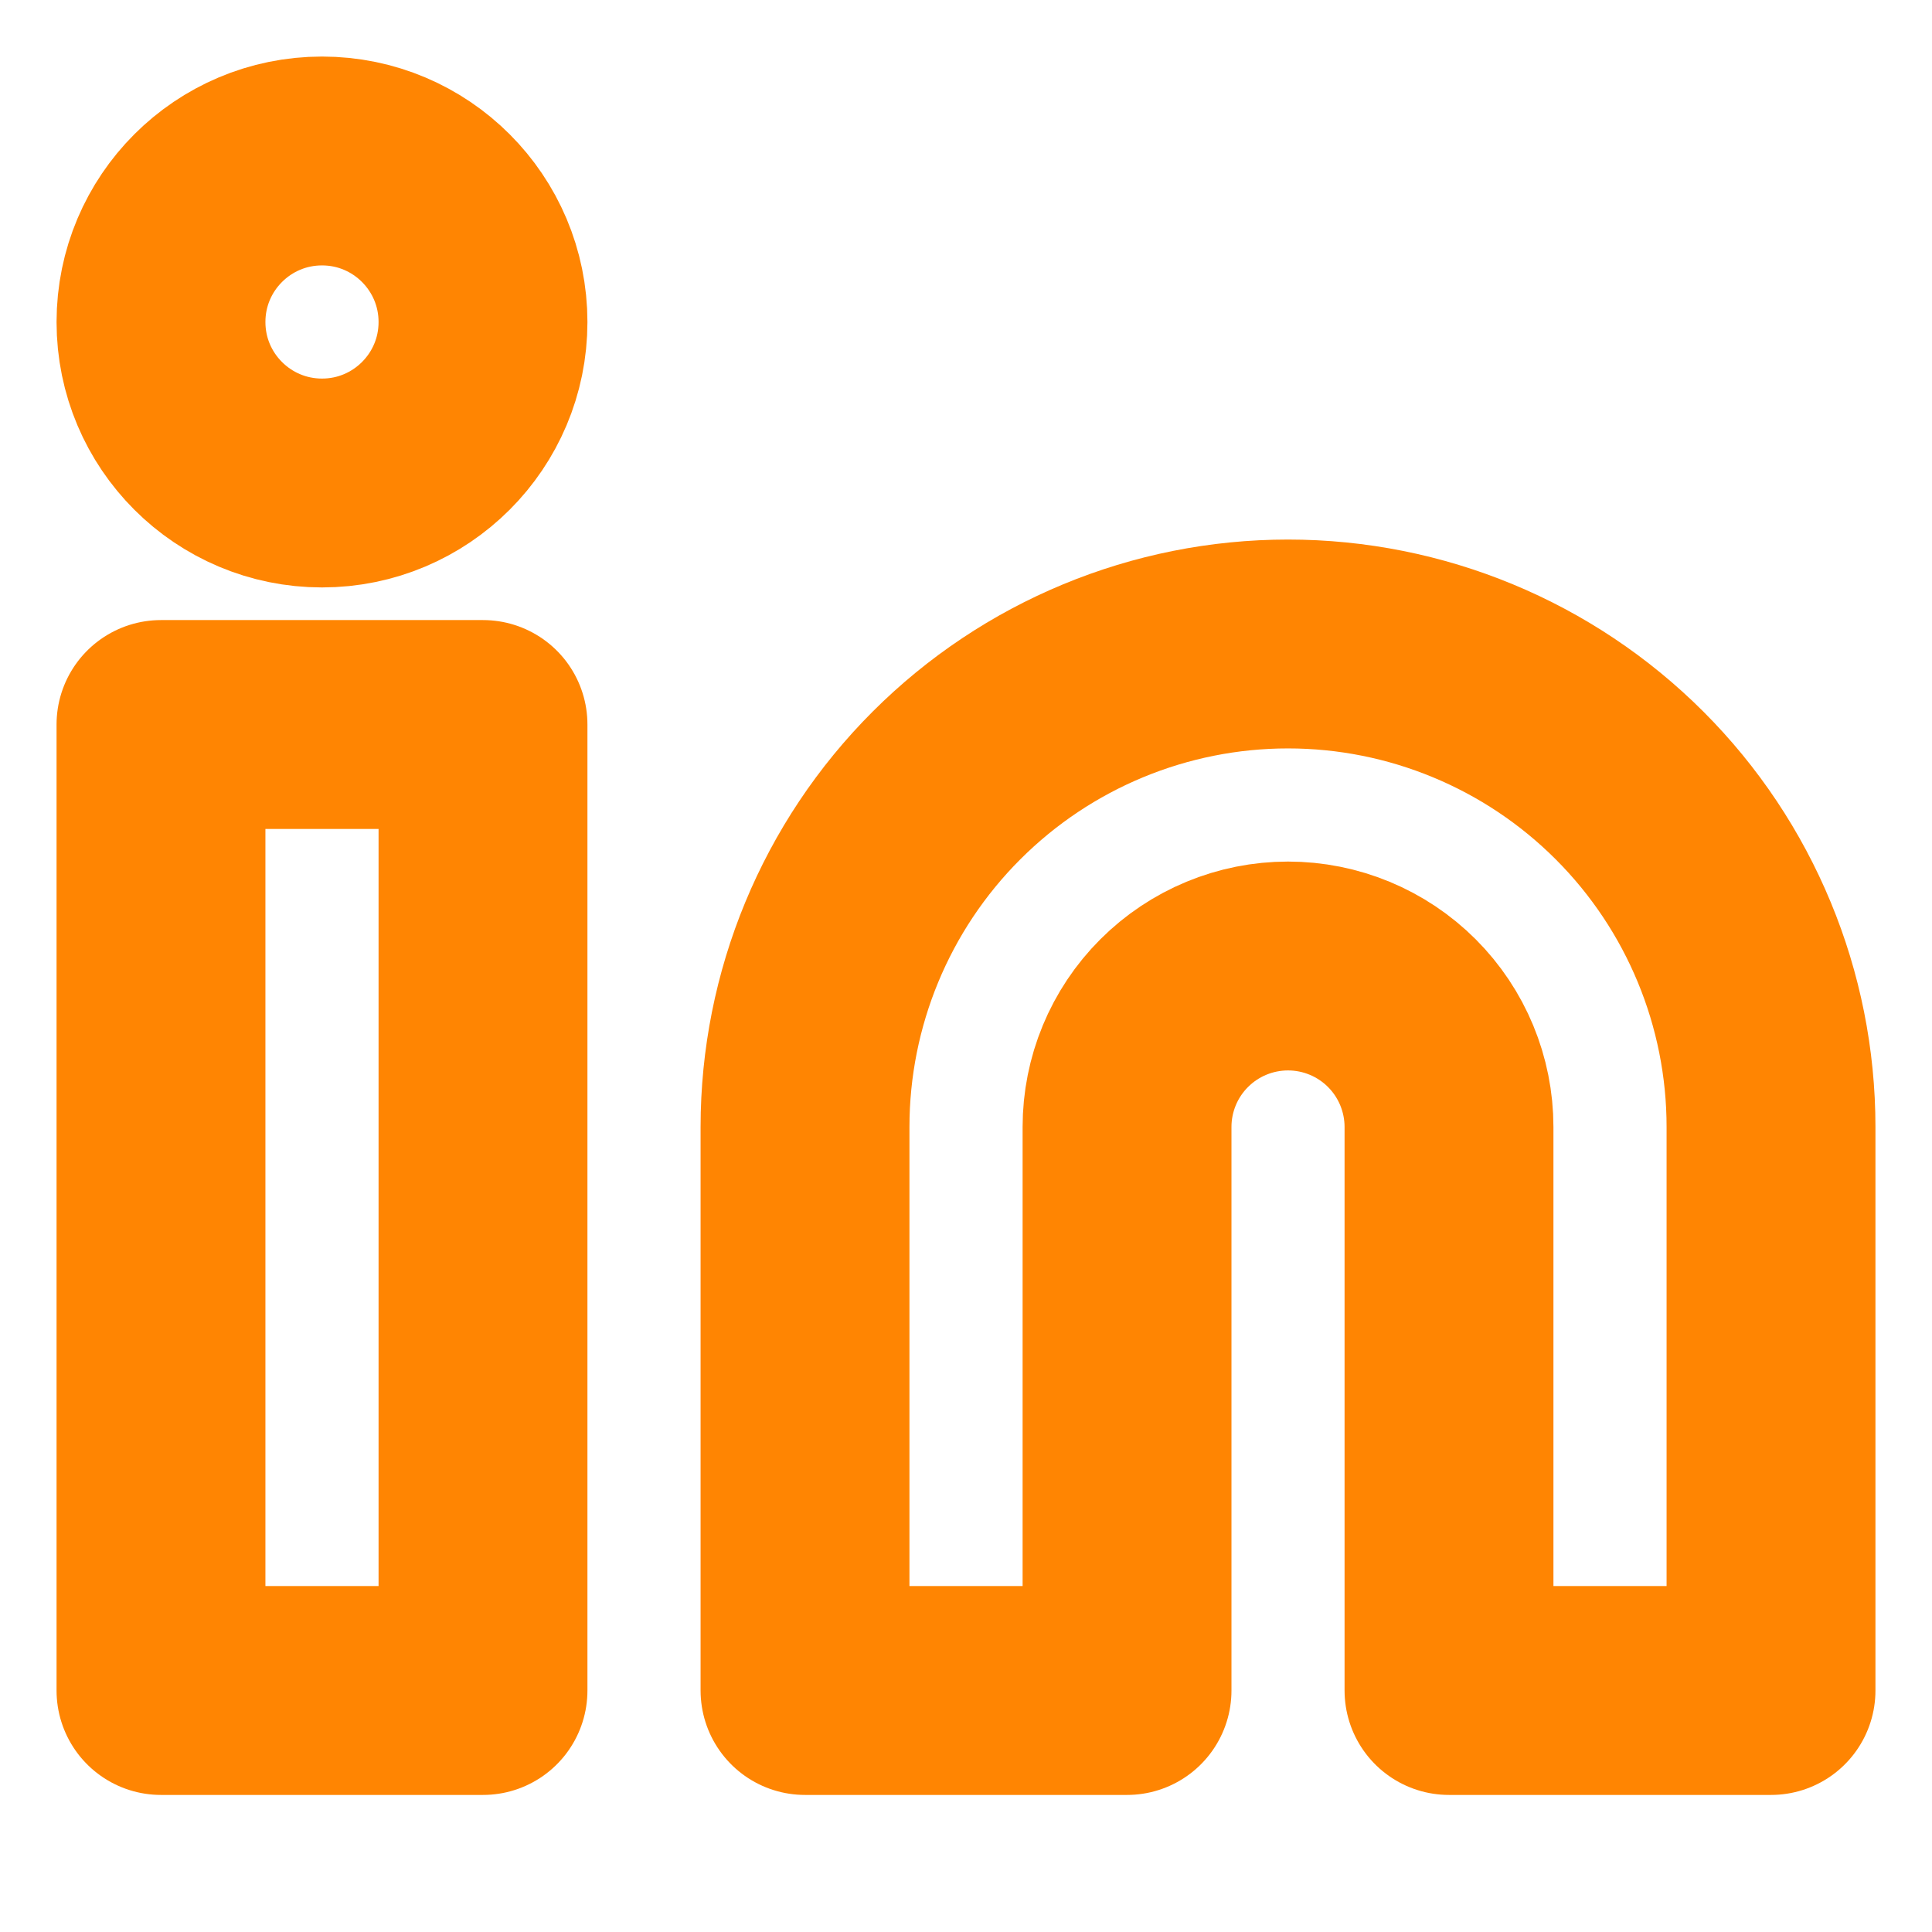
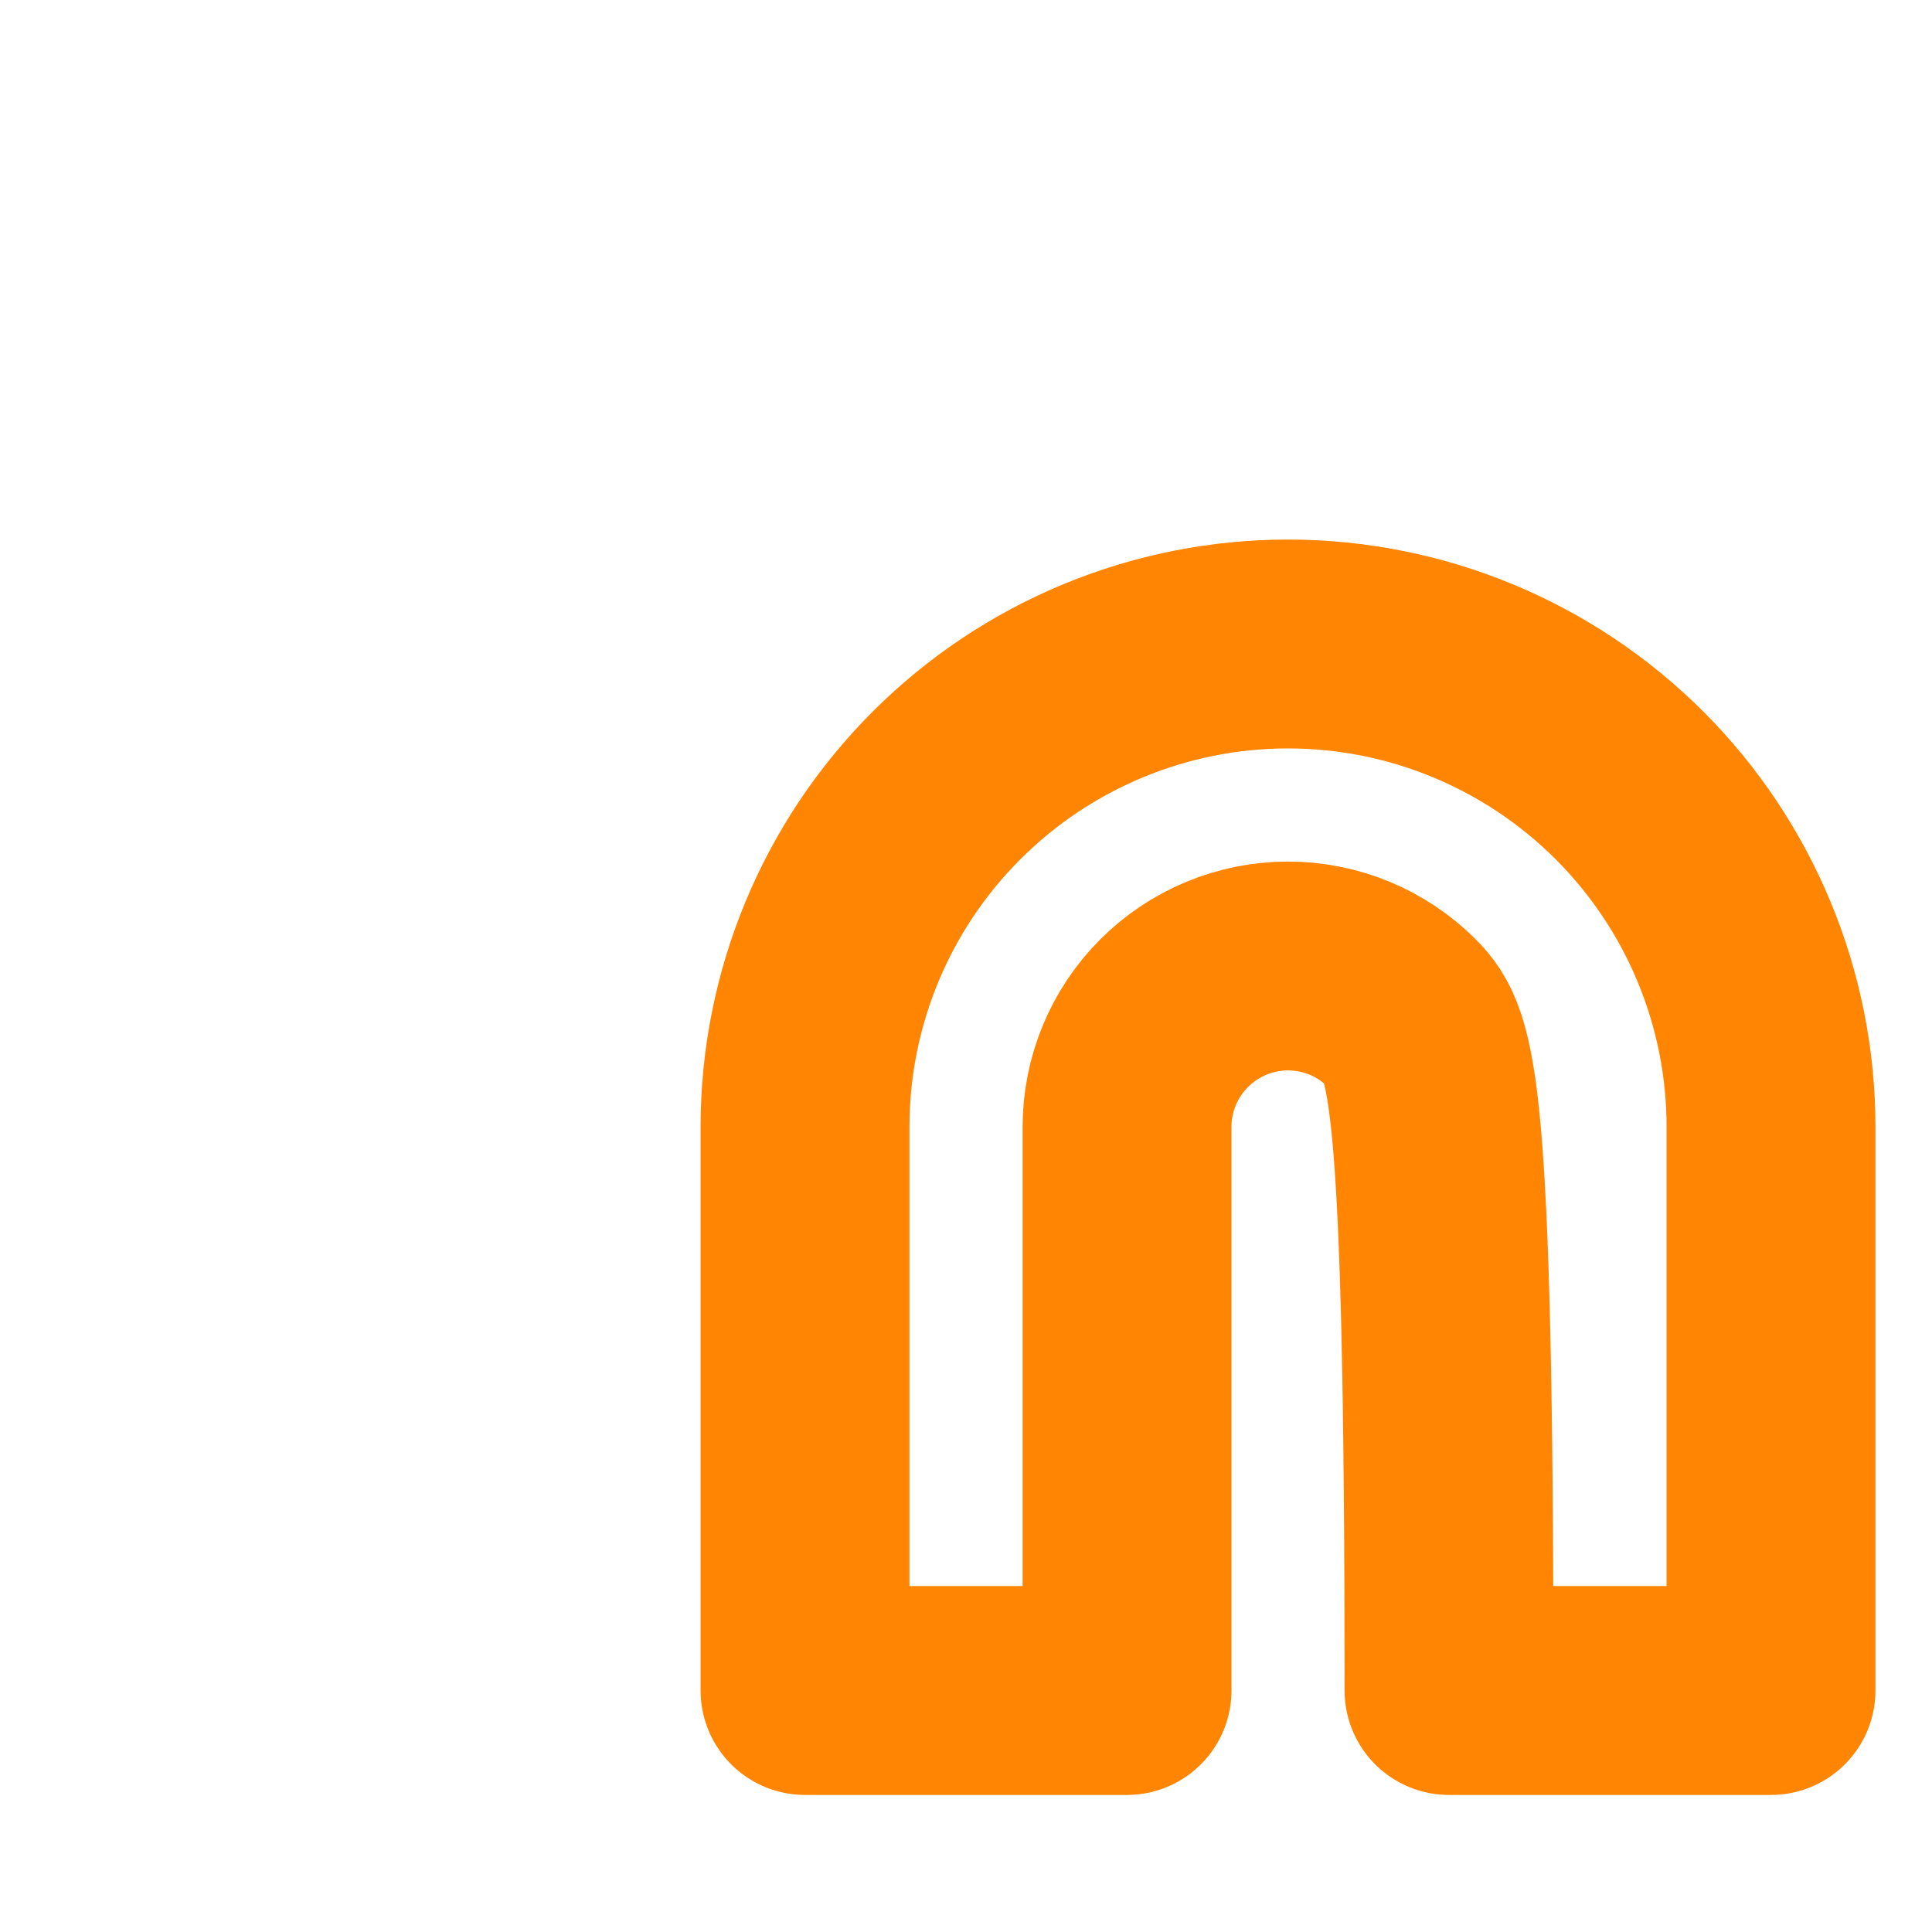
<svg xmlns="http://www.w3.org/2000/svg" width="37" height="37" viewBox="0 0 37 37" fill="none">
-   <path d="M24.667 12.333C27.12 12.333 29.473 13.308 31.208 15.043C32.942 16.777 33.917 19.13 33.917 21.583V32.375H27.75V21.583C27.75 20.766 27.425 19.981 26.847 19.403C26.269 18.825 25.485 18.5 24.667 18.5C23.849 18.5 23.065 18.825 22.487 19.403C21.908 19.981 21.584 20.766 21.584 21.583V32.375H15.417V21.583C15.417 19.13 16.391 16.777 18.126 15.043C19.861 13.308 22.214 12.333 24.667 12.333Z" stroke="#FF8502" stroke-width="4" stroke-linecap="round" stroke-linejoin="round" />
-   <path d="M9.25 13.875H3.083V32.375H9.25V13.875Z" stroke="#FF8502" stroke-width="4" stroke-linecap="round" stroke-linejoin="round" />
-   <path d="M6.167 9.25C7.87 9.25 9.25 7.87 9.25 6.167C9.25 4.464 7.87 3.083 6.167 3.083C4.464 3.083 3.083 4.464 3.083 6.167C3.083 7.87 4.464 9.25 6.167 9.25Z" stroke="#FF8502" stroke-width="4" stroke-linecap="round" stroke-linejoin="round" />
+   <path d="M24.667 12.333C27.12 12.333 29.473 13.308 31.208 15.043C32.942 16.777 33.917 19.13 33.917 21.583V32.375H27.75C27.75 20.766 27.425 19.981 26.847 19.403C26.269 18.825 25.485 18.5 24.667 18.5C23.849 18.5 23.065 18.825 22.487 19.403C21.908 19.981 21.584 20.766 21.584 21.583V32.375H15.417V21.583C15.417 19.13 16.391 16.777 18.126 15.043C19.861 13.308 22.214 12.333 24.667 12.333Z" stroke="#FF8502" stroke-width="4" stroke-linecap="round" stroke-linejoin="round" />
</svg>